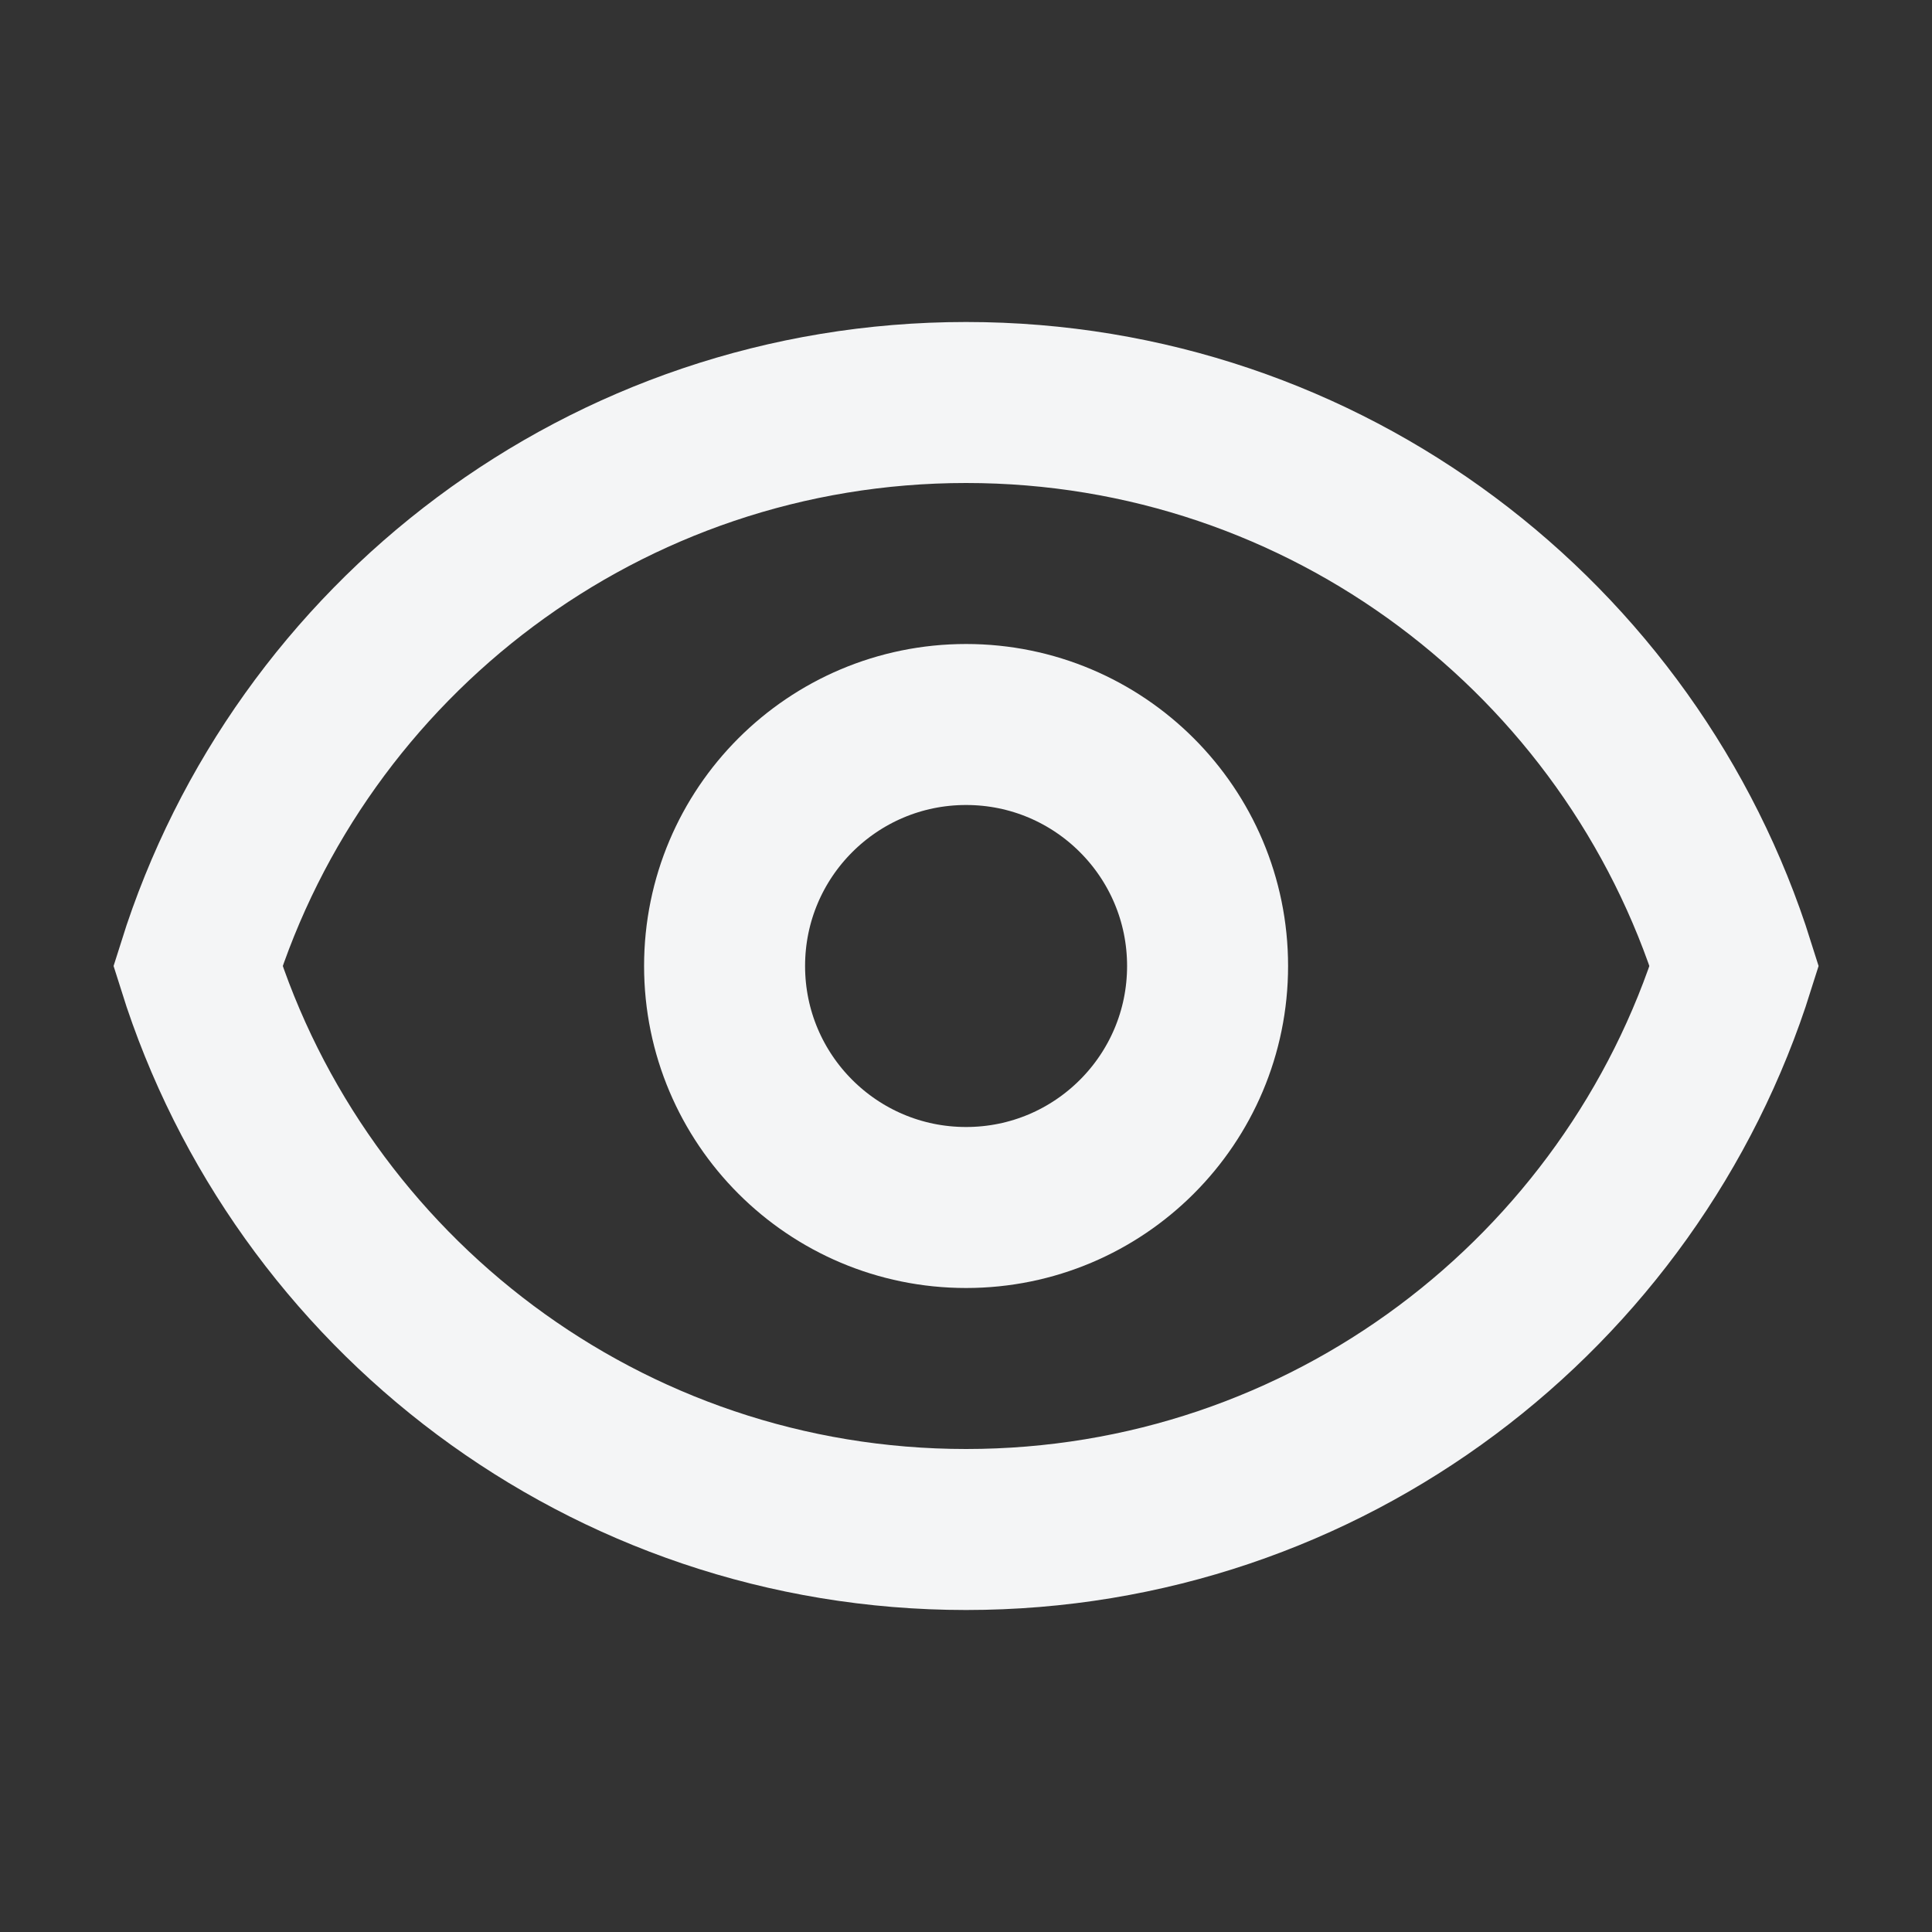
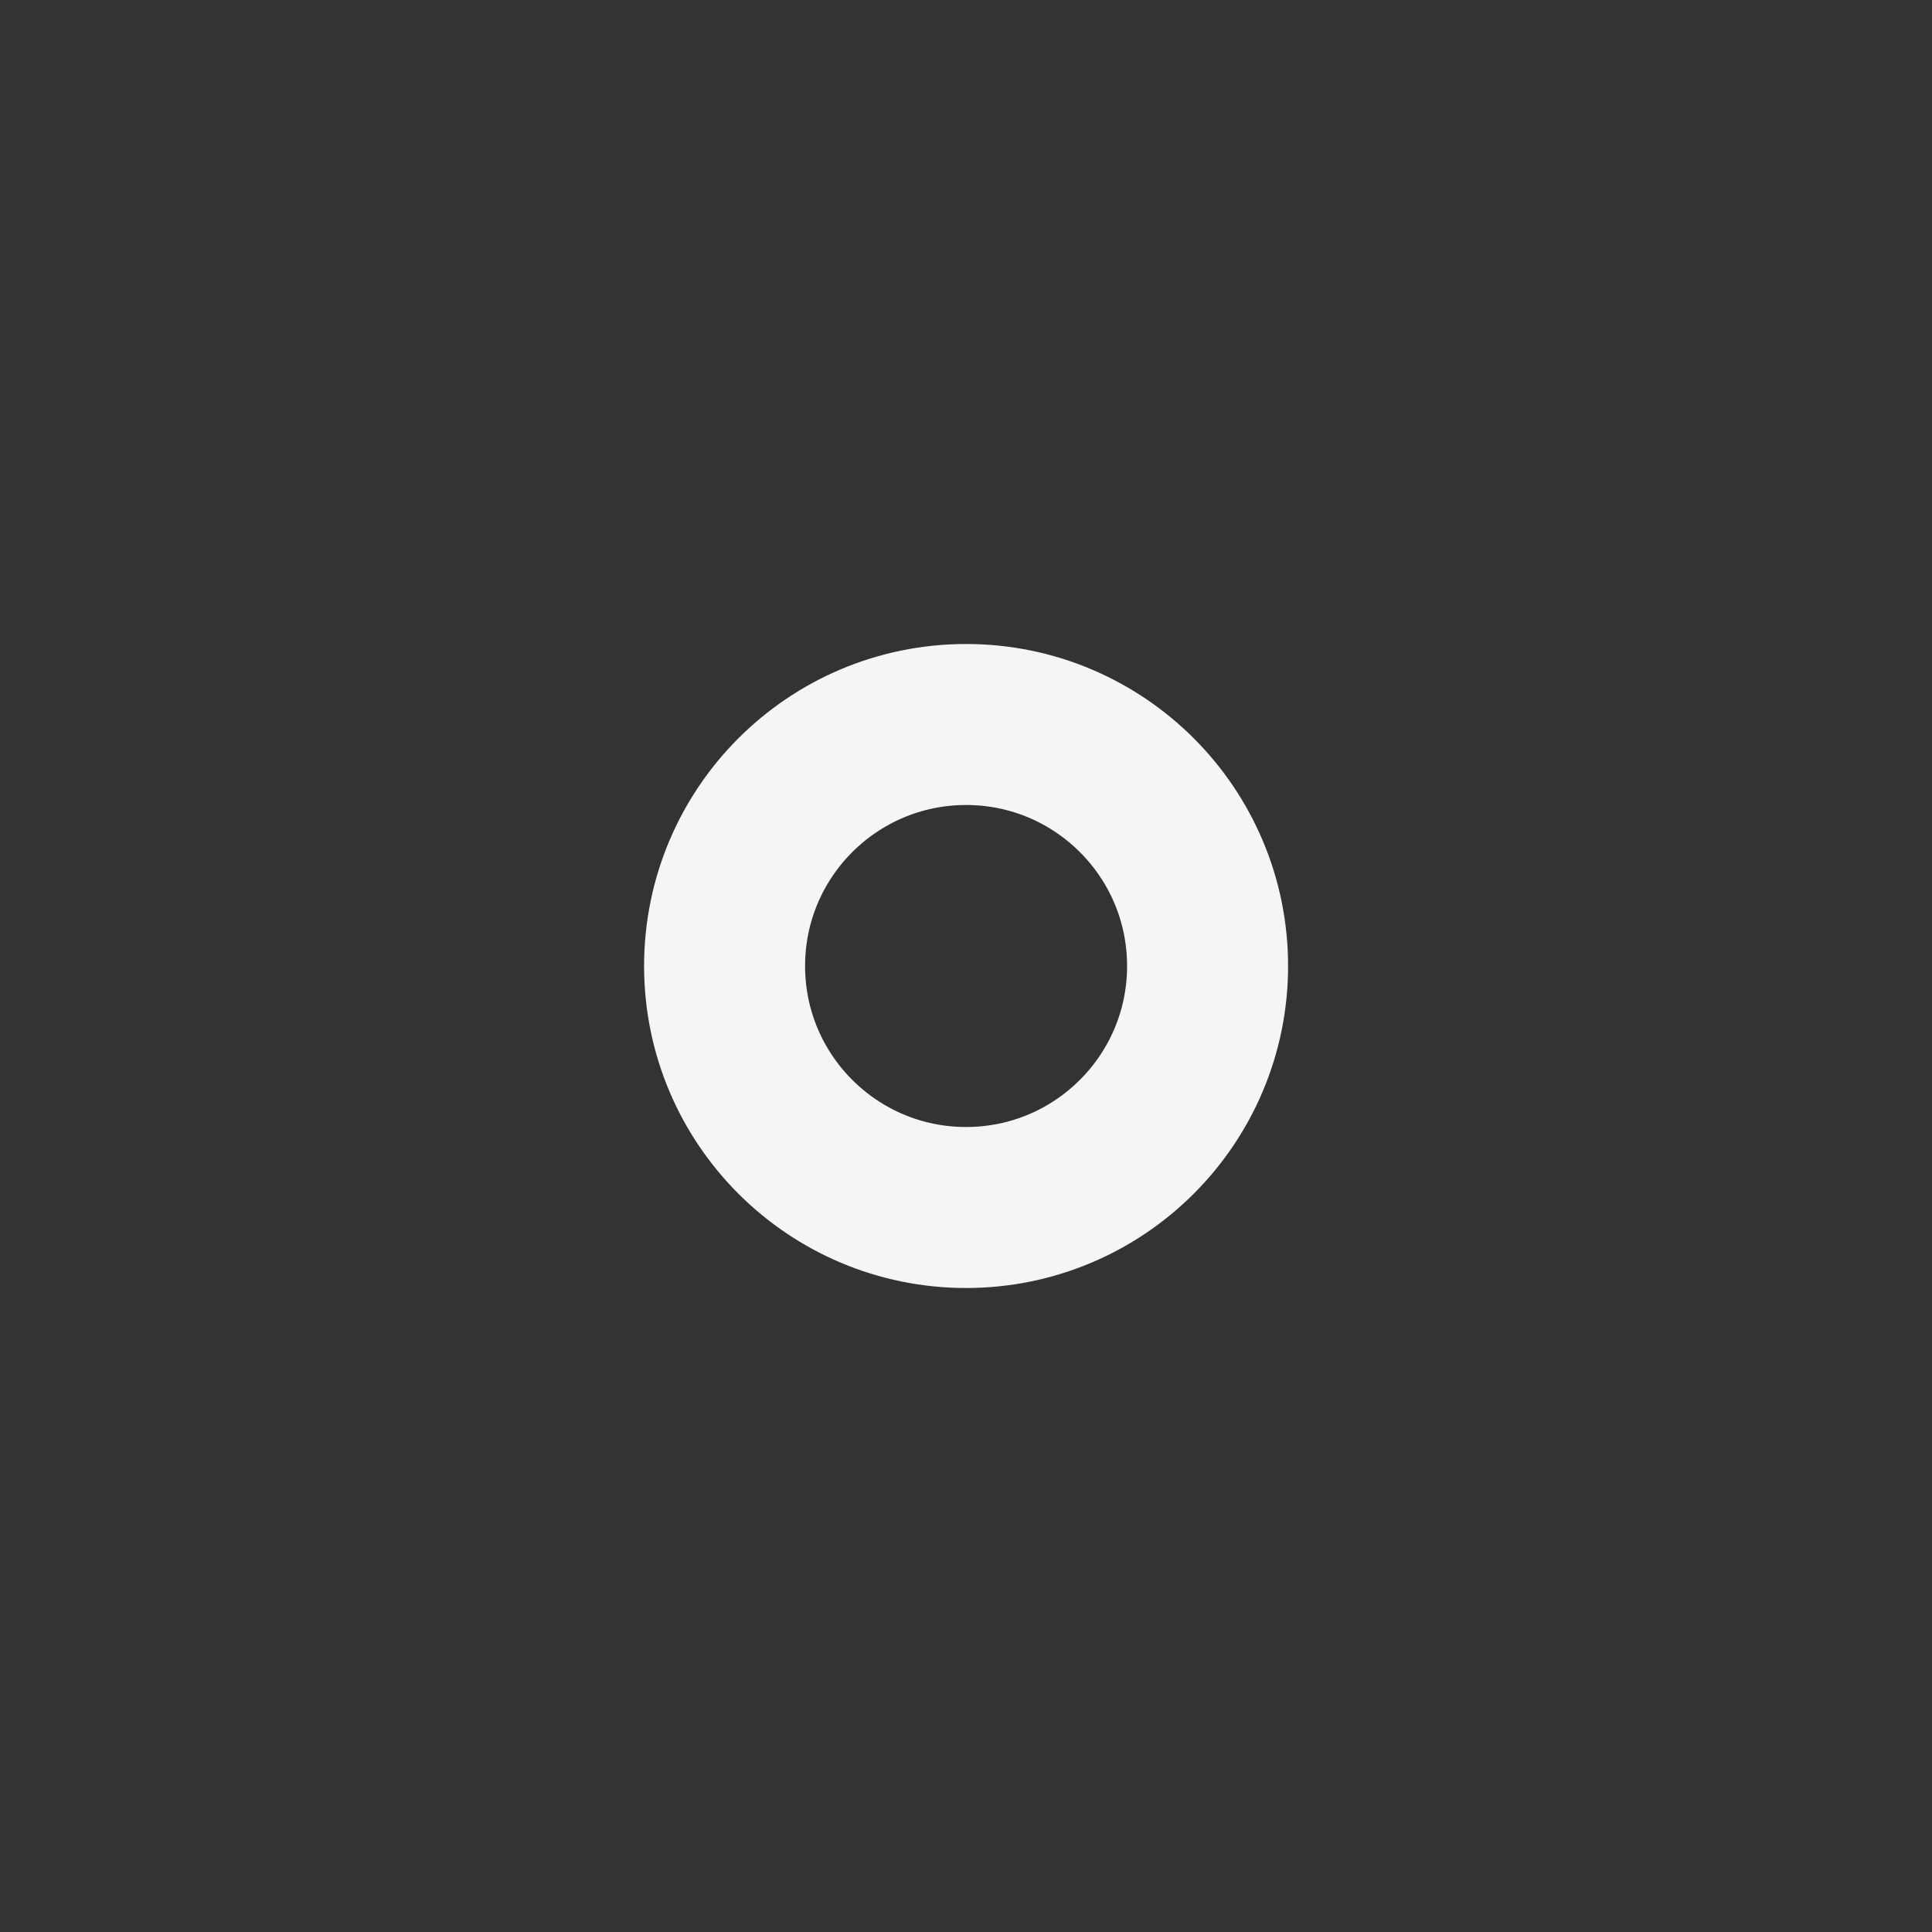
<svg xmlns="http://www.w3.org/2000/svg" width="800px" height="800px" fill="none" version="1.1" viewBox="0 0 24 24">
  <rect x="0" y="0" width="24" height="24" fill="#333333" stroke="none" />
  <path d="m15.001 12c0 1.657-1.343 3-3 3-1.657 0-3-1.343-3-3s1.343-3 3-3c1.657 0 3 1.343 3 3z" stroke="#f4f5f6" strokeLinecap="round" strokeLinejoin="round" stroke-width="2" />
-   <path d="m12.001 5c-4.478 0-8.268 2.943-9.542 7 1.274 4.057 5.065 7 9.542 7 4.478 0 8.268-2.943 9.542-7-1.274-4.057-5.065-7-9.542-7z" stroke="#f4f5f6" strokeLinecap="round" strokeLinejoin="round" stroke-width="2" />
</svg>